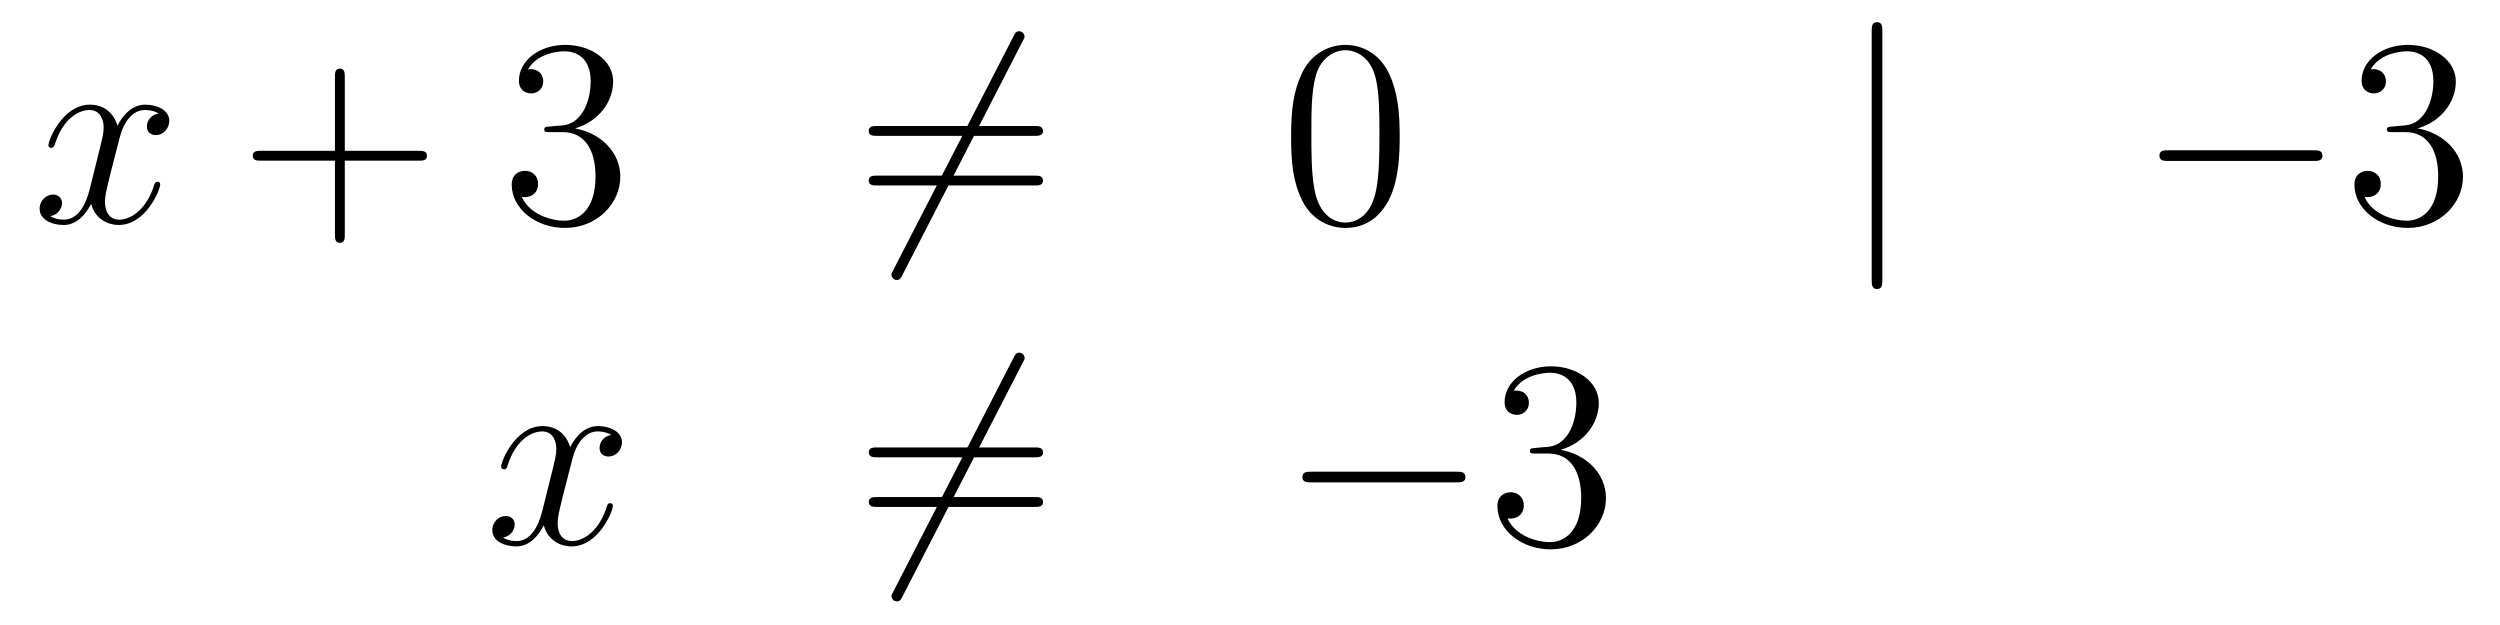
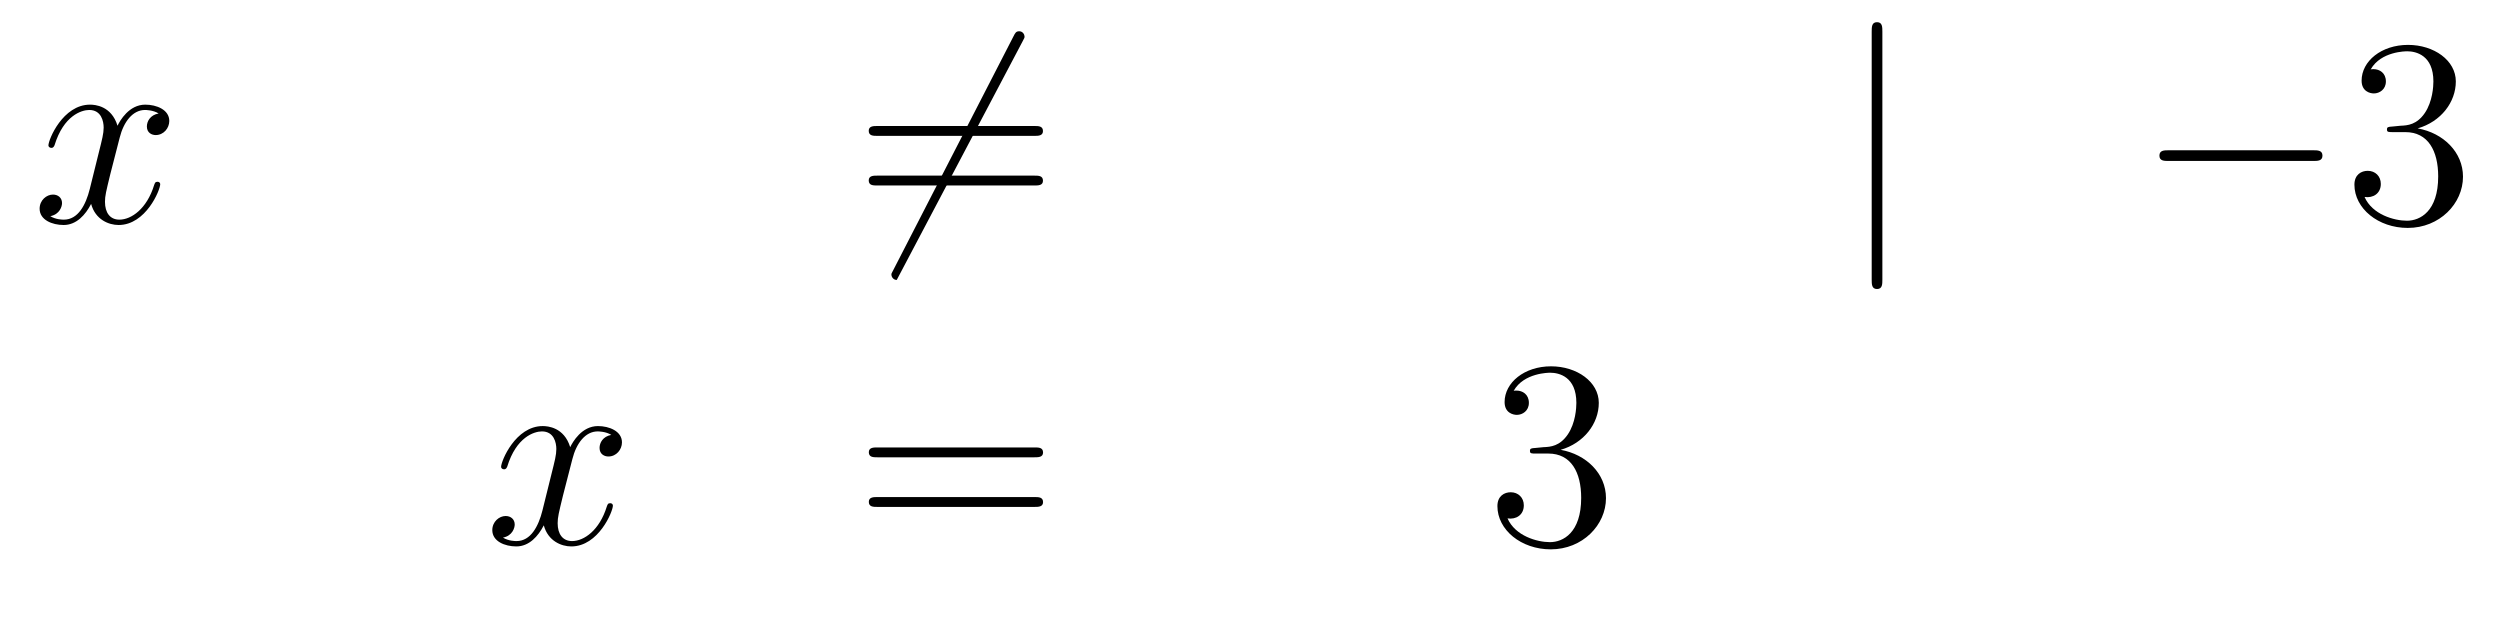
<svg xmlns="http://www.w3.org/2000/svg" height="28pt" version="1.1" viewBox="0 -28 112 28" width="112pt">
  <g id="page1">
    <g transform="matrix(1 0 0 1 -132 638)">
      <path d="M139.106 -660.917C138.724 -660.846 138.58 -660.559 138.58 -660.332C138.58 -660.045 138.807 -659.949 138.975 -659.949C139.333 -659.949 139.584 -660.26 139.584 -660.582C139.584 -661.085 139.011 -661.312 138.508 -661.312C137.779 -661.312 137.373 -660.594 137.265 -660.367C136.99 -661.264 136.249 -661.312 136.034 -661.312C134.815 -661.312 134.169 -659.746 134.169 -659.483C134.169 -659.435 134.217 -659.375 134.301 -659.375C134.396 -659.375 134.42 -659.447 134.444 -659.495C134.851 -660.822 135.652 -661.073 135.998 -661.073C136.536 -661.073 136.644 -660.571 136.644 -660.284C136.644 -660.021 136.572 -659.746 136.428 -659.172L136.022 -657.534C135.843 -656.817 135.496 -656.16 134.862 -656.16C134.803 -656.16 134.504 -656.16 134.253 -656.315C134.683 -656.399 134.779 -656.757 134.779 -656.901C134.779 -657.14 134.6 -657.283 134.373 -657.283C134.086 -657.283 133.775 -657.032 133.775 -656.65C133.775 -656.148 134.337 -655.92 134.851 -655.92C135.424 -655.92 135.831 -656.375 136.082 -656.865C136.273 -656.16 136.871 -655.92 137.313 -655.92C138.533 -655.92 139.178 -657.487 139.178 -657.749C139.178 -657.809 139.13 -657.857 139.058 -657.857C138.951 -657.857 138.939 -657.797 138.903 -657.702C138.58 -656.65 137.887 -656.16 137.349 -656.16C136.931 -656.16 136.703 -656.47 136.703 -656.96C136.703 -657.223 136.751 -657.415 136.943 -658.204L137.361 -659.829C137.54 -660.547 137.947 -661.073 138.497 -661.073C138.521 -661.073 138.855 -661.073 139.106 -660.917Z" fill-rule="evenodd" />
-       <path d="M147.447 -658.801H150.747C150.914 -658.801 151.129 -658.801 151.129 -659.017C151.129 -659.244 150.926 -659.244 150.747 -659.244H147.447V-662.543C147.447 -662.71 147.447 -662.926 147.232 -662.926C147.005 -662.926 147.005 -662.722 147.005 -662.543V-659.244H143.706C143.538 -659.244 143.323 -659.244 143.323 -659.028C143.323 -658.801 143.526 -658.801 143.706 -658.801H147.005V-655.502C147.005 -655.335 147.005 -655.12 147.22 -655.12C147.447 -655.12 147.447 -655.323 147.447 -655.502V-658.801Z" fill-rule="evenodd" />
-       <path d="M156.635 -660.332C156.431 -660.32 156.383 -660.307 156.383 -660.2C156.383 -660.081 156.443 -660.081 156.658 -660.081H157.208C158.224 -660.081 158.679 -659.244 158.679 -658.096C158.679 -656.53 157.866 -656.112 157.28 -656.112C156.706 -656.112 155.726 -656.387 155.379 -657.176C155.762 -657.116 156.108 -657.331 156.108 -657.761C156.108 -658.108 155.857 -658.347 155.523 -658.347C155.236 -658.347 154.925 -658.18 154.925 -657.726C154.925 -656.662 155.989 -655.789 157.316 -655.789C158.738 -655.789 159.79 -656.877 159.79 -658.084C159.79 -659.184 158.906 -660.045 157.758 -660.248C158.798 -660.547 159.468 -661.419 159.468 -662.352C159.468 -663.296 158.487 -663.989 157.328 -663.989C156.132 -663.989 155.248 -663.26 155.248 -662.388C155.248 -661.909 155.618 -661.814 155.798 -661.814C156.049 -661.814 156.336 -661.993 156.336 -662.352C156.336 -662.734 156.049 -662.902 155.786 -662.902C155.714 -662.902 155.69 -662.902 155.654 -662.89C156.108 -663.702 157.232 -663.702 157.292 -663.702C157.686 -663.702 158.463 -663.523 158.463 -662.352C158.463 -662.125 158.428 -661.455 158.081 -660.941C157.722 -660.415 157.316 -660.379 156.993 -660.367L156.635 -660.332Z" fill-rule="evenodd" />
-       <path d="M177.805 -664.133C177.9 -664.3 177.9 -664.324 177.9 -664.36C177.9 -664.444 177.829 -664.599 177.661 -664.599C177.518 -664.599 177.482 -664.527 177.398 -664.36L172.031 -653.924C171.935 -653.757 171.935 -653.733 171.935 -653.697C171.935 -653.601 172.019 -653.458 172.174 -653.458C172.318 -653.458 172.354 -653.53 172.437 -653.697L177.805 -664.133Z" fill-rule="evenodd" />
+       <path d="M177.805 -664.133C177.9 -664.3 177.9 -664.324 177.9 -664.36C177.9 -664.444 177.829 -664.599 177.661 -664.599C177.518 -664.599 177.482 -664.527 177.398 -664.36L172.031 -653.924C171.935 -653.757 171.935 -653.733 171.935 -653.697C171.935 -653.601 172.019 -653.458 172.174 -653.458L177.805 -664.133Z" fill-rule="evenodd" />
      <path d="M178.343 -659.913C178.51 -659.913 178.725 -659.913 178.725 -660.128C178.725 -660.355 178.522 -660.355 178.343 -660.355H171.302C171.134 -660.355 170.919 -660.355 170.919 -660.14C170.919 -659.913 171.123 -659.913 171.302 -659.913H178.343ZM178.343 -657.69C178.51 -657.69 178.725 -657.69 178.725 -657.905C178.725 -658.132 178.522 -658.132 178.343 -658.132H171.302C171.134 -658.132 170.919 -658.132 170.919 -657.917C170.919 -657.69 171.123 -657.69 171.302 -657.69H178.343Z" fill-rule="evenodd" />
-       <path d="M194.706 -659.865C194.706 -660.858 194.646 -661.826 194.216 -662.734C193.727 -663.727 192.865 -663.989 192.28 -663.989C191.586 -663.989 190.737 -663.643 190.295 -662.651C189.961 -661.897 189.841 -661.156 189.841 -659.865C189.841 -658.706 189.925 -657.833 190.355 -656.984C190.821 -656.076 191.646 -655.789 192.268 -655.789C193.308 -655.789 193.906 -656.411 194.252 -657.104C194.682 -658 194.706 -659.172 194.706 -659.865ZM192.268 -656.028C191.885 -656.028 191.108 -656.243 190.881 -657.546C190.75 -658.263 190.75 -659.172 190.75 -660.009C190.75 -660.989 190.75 -661.873 190.941 -662.579C191.144 -663.38 191.754 -663.75 192.268 -663.75C192.722 -663.75 193.415 -663.475 193.643 -662.448C193.798 -661.766 193.798 -660.822 193.798 -660.009C193.798 -659.208 193.798 -658.299 193.667 -657.57C193.439 -656.255 192.686 -656.028 192.268 -656.028Z" fill-rule="evenodd" />
      <path d="M216.33 -664.575C216.33 -664.79 216.33 -665.006 216.091 -665.006S215.852 -664.79 215.852 -664.575V-653.482C215.852 -653.267 215.852 -653.052 216.091 -653.052S216.33 -653.267 216.33 -653.482V-664.575Z" fill-rule="evenodd" />
      <path d="M235.627 -658.789C235.83 -658.789 236.046 -658.789 236.046 -659.028C236.046 -659.268 235.83 -659.268 235.627 -659.268H229.16C228.956 -659.268 228.742 -659.268 228.742 -659.028C228.742 -658.789 228.956 -658.789 229.16 -658.789H235.627Z" fill-rule="evenodd" />
      <path d="M239.188 -660.332C238.984 -660.32 238.936 -660.307 238.936 -660.2C238.936 -660.081 238.996 -660.081 239.21 -660.081H239.761C240.776 -660.081 241.231 -659.244 241.231 -658.096C241.231 -656.53 240.419 -656.112 239.832 -656.112C239.258 -656.112 238.278 -656.387 237.932 -657.176C238.314 -657.116 238.661 -657.331 238.661 -657.761C238.661 -658.108 238.41 -658.347 238.075 -658.347C237.788 -658.347 237.478 -658.18 237.478 -657.726C237.478 -656.662 238.542 -655.789 239.868 -655.789C241.291 -655.789 242.342 -656.877 242.342 -658.084C242.342 -659.184 241.458 -660.045 240.311 -660.248C241.351 -660.547 242.021 -661.419 242.021 -662.352C242.021 -663.296 241.04 -663.989 239.88 -663.989C238.685 -663.989 237.8 -663.26 237.8 -662.388C237.8 -661.909 238.171 -661.814 238.35 -661.814C238.601 -661.814 238.888 -661.993 238.888 -662.352C238.888 -662.734 238.601 -662.902 238.338 -662.902C238.266 -662.902 238.243 -662.902 238.207 -662.89C238.661 -663.702 239.785 -663.702 239.844 -663.702C240.239 -663.702 241.016 -663.523 241.016 -662.352C241.016 -662.125 240.98 -661.455 240.634 -660.941C240.275 -660.415 239.868 -660.379 239.545 -660.367L239.188 -660.332Z" fill-rule="evenodd" />
      <path d="M159.386 -646.517C159.004 -646.446 158.86 -646.159 158.86 -645.932C158.86 -645.645 159.087 -645.549 159.255 -645.549C159.613 -645.549 159.864 -645.86 159.864 -646.182C159.864 -646.685 159.291 -646.912 158.788 -646.912C158.059 -646.912 157.653 -646.194 157.545 -645.967C157.27 -646.864 156.529 -646.912 156.314 -646.912C155.095 -646.912 154.449 -645.346 154.449 -645.083C154.449 -645.035 154.497 -644.975 154.581 -644.975C154.676 -644.975 154.7 -645.047 154.724 -645.095C155.131 -646.422 155.932 -646.673 156.278 -646.673C156.816 -646.673 156.924 -646.171 156.924 -645.884C156.924 -645.621 156.852 -645.346 156.708 -644.772L156.302 -643.134C156.123 -642.417 155.776 -641.76 155.142 -641.76C155.083 -641.76 154.784 -641.76 154.533 -641.915C154.963 -641.999 155.059 -642.357 155.059 -642.501C155.059 -642.74 154.88 -642.883 154.653 -642.883C154.366 -642.883 154.055 -642.632 154.055 -642.25C154.055 -641.748 154.617 -641.52 155.131 -641.52C155.704 -641.52 156.111 -641.975 156.362 -642.465C156.553 -641.76 157.151 -641.52 157.593 -641.52C158.813 -641.52 159.458 -643.087 159.458 -643.349C159.458 -643.409 159.41 -643.457 159.338 -643.457C159.231 -643.457 159.219 -643.397 159.183 -643.302C158.86 -642.25 158.167 -641.76 157.629 -641.76C157.211 -641.76 156.983 -642.07 156.983 -642.56C156.983 -642.823 157.031 -643.015 157.223 -643.804L157.641 -645.429C157.82 -646.147 158.227 -646.673 158.777 -646.673C158.801 -646.673 159.135 -646.673 159.386 -646.517Z" fill-rule="evenodd" />
-       <path d="M177.809 -649.733C177.904 -649.9 177.904 -649.924 177.904 -649.96C177.904 -650.044 177.833 -650.199 177.665 -650.199C177.522 -650.199 177.486 -650.127 177.402 -649.96L172.035 -639.524C171.939 -639.357 171.939 -639.333 171.939 -639.297C171.939 -639.201 172.023 -639.058 172.178 -639.058C172.322 -639.058 172.358 -639.13 172.441 -639.297L177.809 -649.733Z" fill-rule="evenodd" />
      <path d="M178.347 -645.513C178.514 -645.513 178.729 -645.513 178.729 -645.728C178.729 -645.955 178.526 -645.955 178.347 -645.955H171.306C171.138 -645.955 170.923 -645.955 170.923 -645.74C170.923 -645.513 171.126 -645.513 171.306 -645.513H178.347ZM178.347 -643.29C178.514 -643.29 178.729 -643.29 178.729 -643.505C178.729 -643.732 178.526 -643.732 178.347 -643.732H171.306C171.138 -643.732 170.923 -643.732 170.923 -643.517C170.923 -643.29 171.126 -643.29 171.306 -643.29H178.347Z" fill-rule="evenodd" />
-       <path d="M197.233 -644.389C197.436 -644.389 197.651 -644.389 197.651 -644.628C197.651 -644.868 197.436 -644.868 197.233 -644.868H190.765C190.562 -644.868 190.347 -644.868 190.347 -644.628C190.347 -644.389 190.562 -644.389 190.765 -644.389H197.233Z" fill-rule="evenodd" />
      <path d="M200.792 -645.932C200.59 -645.92 200.542 -645.907 200.542 -645.8C200.542 -645.681 200.602 -645.681 200.816 -645.681H201.366C202.382 -645.681 202.837 -644.844 202.837 -643.696C202.837 -642.13 202.024 -641.712 201.438 -641.712C200.864 -641.712 199.884 -641.987 199.537 -642.776C199.92 -642.716 200.267 -642.931 200.267 -643.361C200.267 -643.708 200.016 -643.947 199.681 -643.947C199.394 -643.947 199.084 -643.78 199.084 -643.326C199.084 -642.262 200.147 -641.389 201.474 -641.389C202.896 -641.389 203.948 -642.477 203.948 -643.684C203.948 -644.784 203.064 -645.645 201.917 -645.848C202.956 -646.147 203.626 -647.019 203.626 -647.952C203.626 -648.896 202.645 -649.589 201.486 -649.589C200.291 -649.589 199.406 -648.86 199.406 -647.988C199.406 -647.509 199.776 -647.414 199.956 -647.414C200.207 -647.414 200.494 -647.593 200.494 -647.952C200.494 -648.334 200.207 -648.502 199.944 -648.502C199.872 -648.502 199.848 -648.502 199.812 -648.49C200.267 -649.302 201.39 -649.302 201.45 -649.302C201.845 -649.302 202.621 -649.123 202.621 -647.952C202.621 -647.725 202.586 -647.055 202.24 -646.541C201.881 -646.015 201.474 -645.979 201.151 -645.967L200.792 -645.932Z" fill-rule="evenodd" />
    </g>
  </g>
</svg>